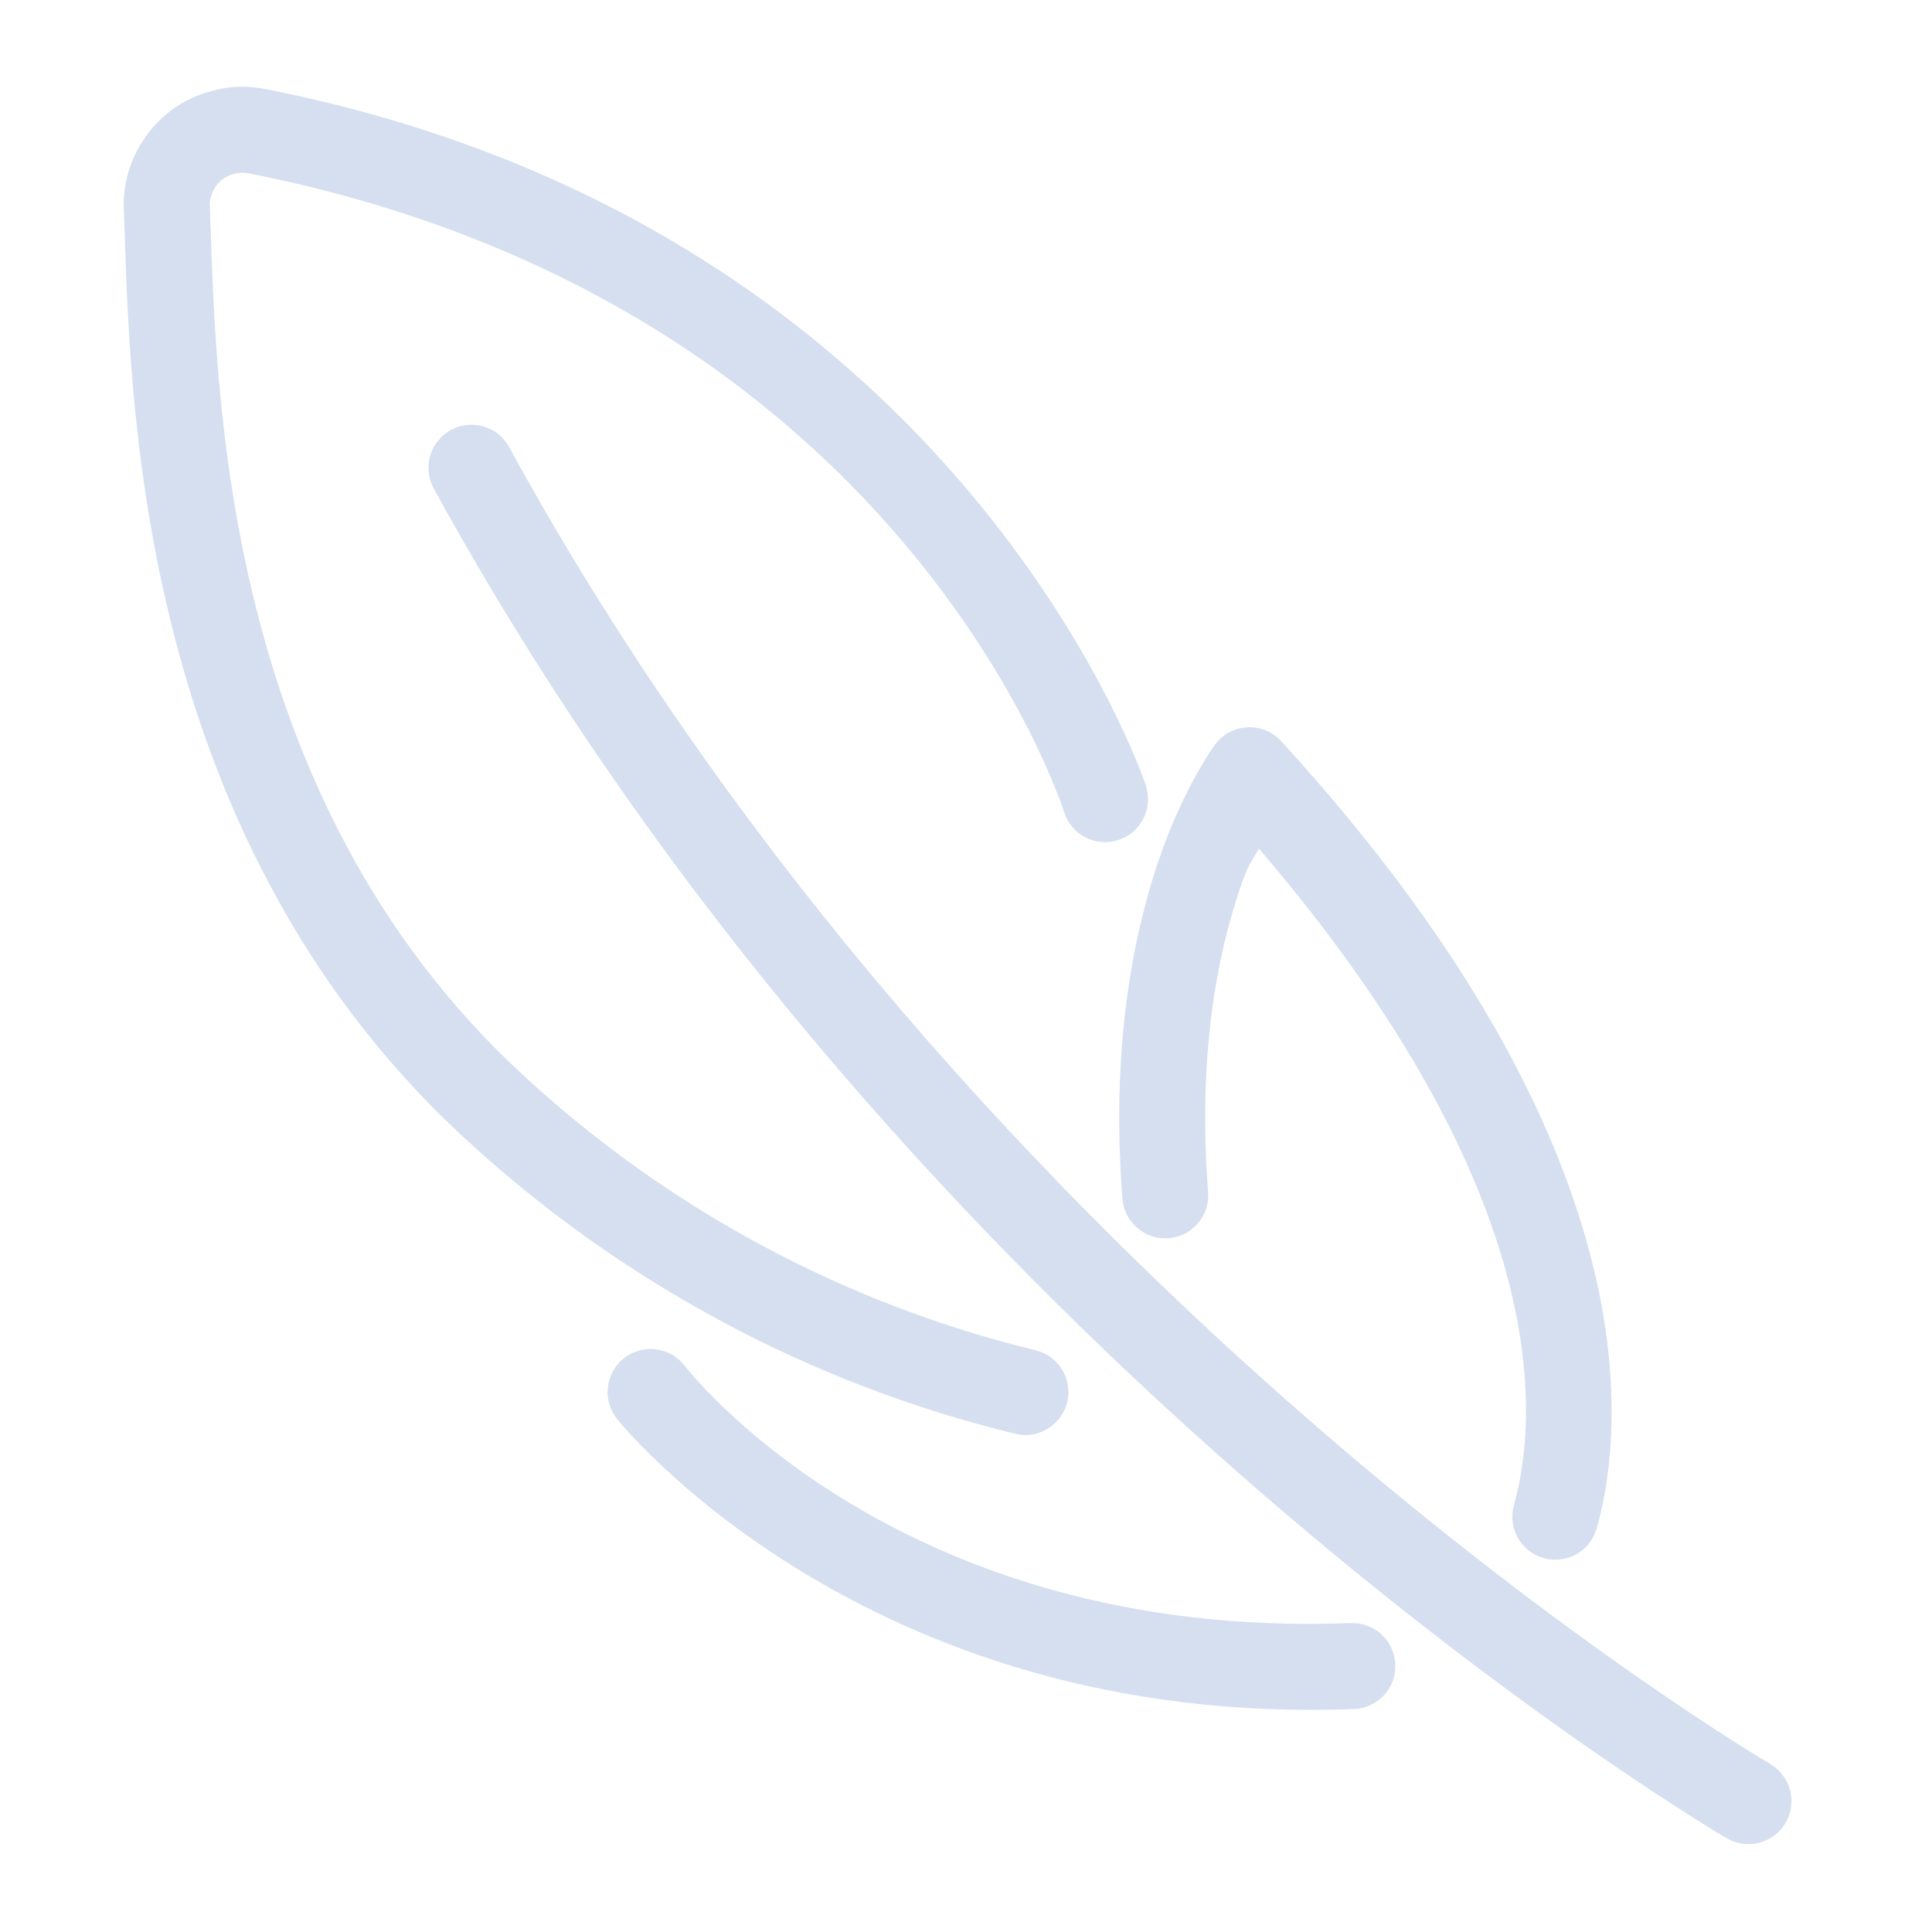
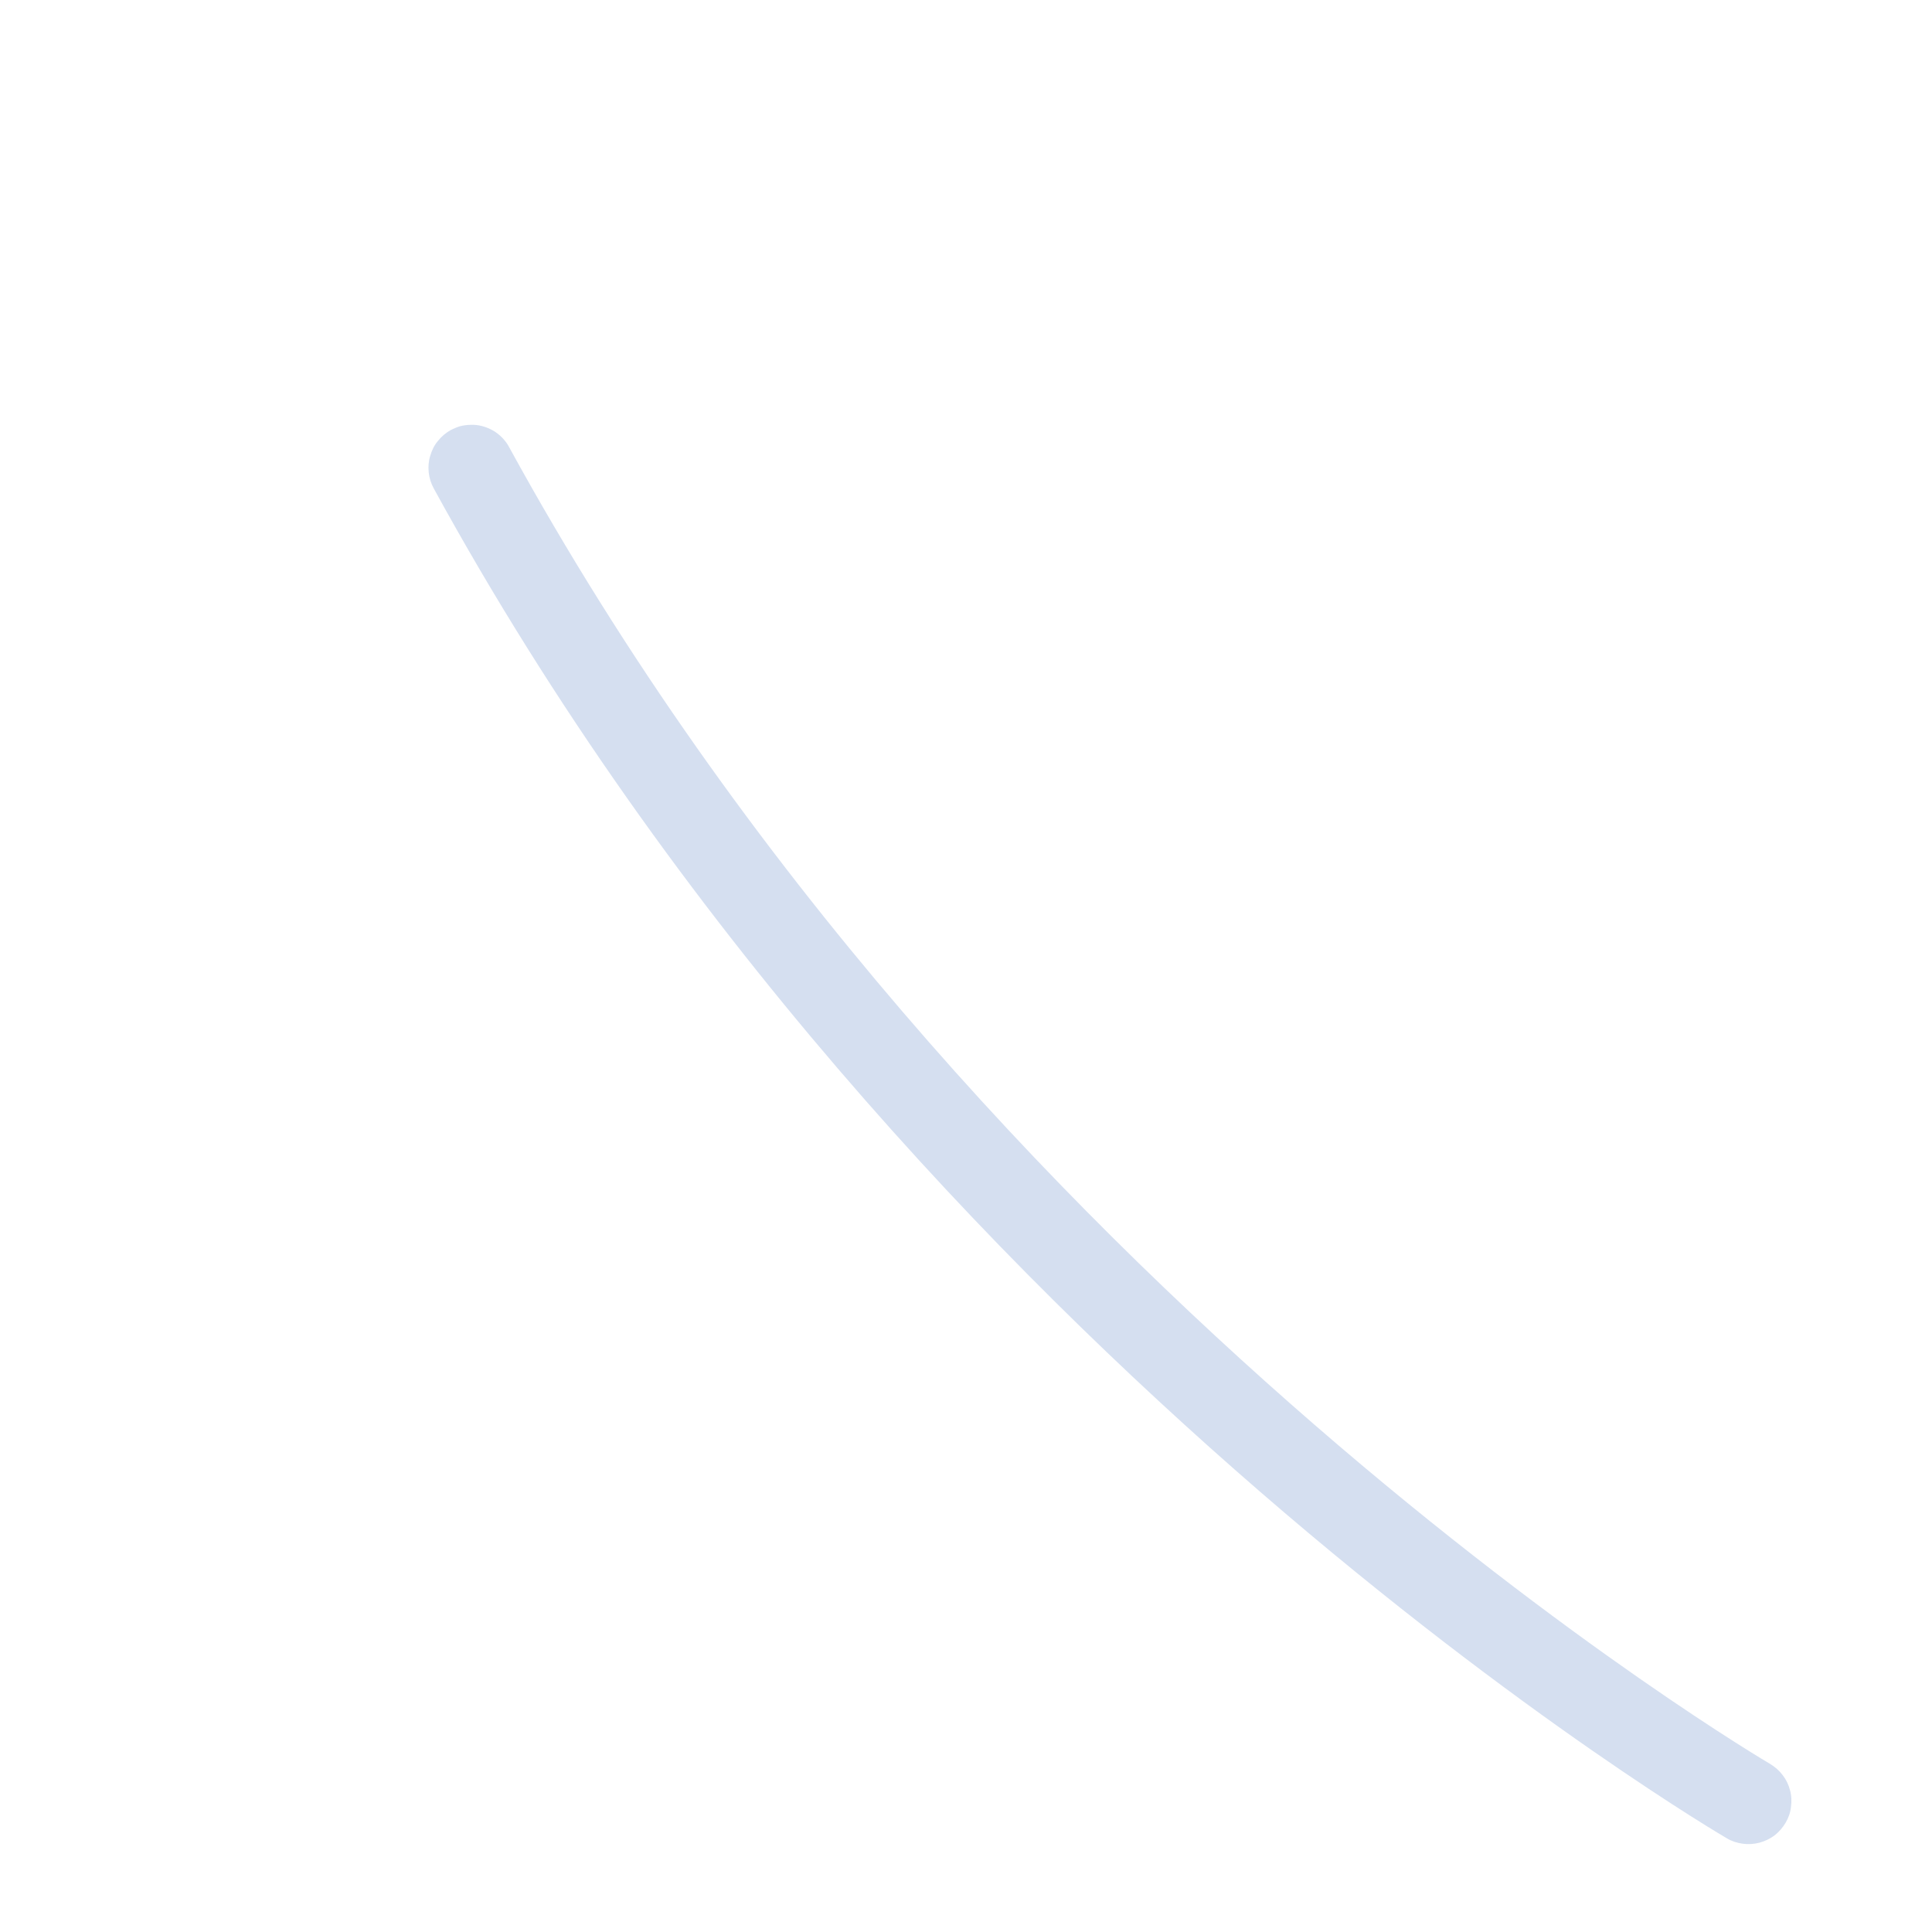
<svg xmlns="http://www.w3.org/2000/svg" version="1.2" baseProfile="tiny-ps" viewBox="0 0 100 100" width="100" height="100">
  <title>csc_image_optimization3-svg</title>
  <style>
		tspan { white-space:pre }
		.shp0 { fill: #d5dff0 } 
	</style>
  <path id="Layer" class="shp0" d="M24.34 21.99C24.25 21.99 24.16 22 24.08 22.01C23.99 22.02 23.9 22.04 23.82 22.06C23.73 22.09 23.65 22.11 23.57 22.15C23.49 22.18 23.41 22.22 23.33 22.26C23.08 22.4 22.85 22.59 22.67 22.82C22.48 23.04 22.35 23.31 22.27 23.59C22.18 23.87 22.16 24.16 22.19 24.45C22.22 24.74 22.31 25.02 22.45 25.28C47.24 70.58 89.38 95.15 89.38 95.15C89.63 95.3 89.91 95.39 90.2 95.43C90.49 95.47 90.78 95.45 91.06 95.38C91.35 95.3 91.61 95.18 91.85 95C92.08 94.82 92.27 94.6 92.42 94.35C92.57 94.1 92.67 93.82 92.7 93.53C92.74 93.24 92.73 92.94 92.65 92.66C92.58 92.38 92.45 92.11 92.27 91.88C92.1 91.65 91.87 91.45 91.62 91.3C91.62 91.3 50.45 67.17 26.35 23.14C26.26 22.96 26.13 22.8 25.99 22.65C25.85 22.51 25.69 22.38 25.51 22.28C25.33 22.18 25.14 22.1 24.94 22.05C24.75 22 24.54 21.98 24.34 21.99Z" />
-   <path id="path7" class="shp0" d="M33.71 69.82C33.59 69.82 33.46 69.83 33.34 69.85C33.21 69.87 33.09 69.9 32.97 69.94C32.85 69.98 32.74 70.03 32.62 70.09C32.51 70.15 32.41 70.22 32.31 70.29C32.08 70.47 31.88 70.7 31.74 70.95C31.6 71.2 31.5 71.48 31.47 71.77C31.43 72.06 31.45 72.36 31.53 72.64C31.6 72.92 31.74 73.18 31.91 73.41C31.91 73.41 44.57 89.44 70.08 88.46C70.38 88.45 70.66 88.38 70.93 88.26C71.19 88.13 71.43 87.96 71.63 87.75C71.83 87.53 71.98 87.28 72.09 87.01C72.19 86.73 72.23 86.44 72.22 86.15C72.21 85.86 72.14 85.57 72.02 85.31C71.9 85.04 71.72 84.8 71.51 84.6C71.3 84.4 71.04 84.25 70.77 84.15C70.5 84.05 70.2 84 69.91 84.01C46.27 84.93 35.43 70.68 35.43 70.68C35.33 70.55 35.21 70.43 35.09 70.33C34.96 70.22 34.82 70.13 34.67 70.06C34.52 69.98 34.37 69.93 34.21 69.89C34.04 69.85 33.88 69.83 33.71 69.82L33.71 69.82Z" />
-   <path id="path9" class="shp0" d="M64.69 37.64C64.52 37.64 64.35 37.66 64.18 37.7C64.01 37.73 63.85 37.79 63.7 37.87C63.54 37.94 63.4 38.03 63.27 38.14C63.13 38.25 63.02 38.37 62.91 38.51C62.91 38.51 61.28 40.68 59.95 44.59C58.63 48.51 57.49 54.33 58.1 62.04C58.12 62.34 58.2 62.62 58.33 62.88C58.46 63.14 58.65 63.37 58.87 63.56C59.09 63.75 59.35 63.9 59.62 63.99C59.9 64.08 60.19 64.11 60.49 64.09C60.78 64.07 61.06 63.99 61.32 63.86C61.58 63.72 61.81 63.54 62 63.32C62.19 63.1 62.34 62.84 62.43 62.56C62.52 62.28 62.55 61.99 62.53 61.7C61.98 54.59 63.02 49.41 64.17 46.02C64.67 44.54 64.76 44.69 65.16 43.92C80.57 61.91 79.59 73.5 78.36 77.91C78.28 78.19 78.26 78.48 78.29 78.77C78.33 79.06 78.42 79.34 78.56 79.6C78.71 79.85 78.9 80.08 79.13 80.26C79.36 80.44 79.62 80.57 79.91 80.65C80.19 80.73 80.48 80.75 80.77 80.71C81.06 80.68 81.34 80.59 81.6 80.44C81.85 80.3 82.07 80.11 82.25 79.88C82.43 79.65 82.57 79.38 82.65 79.1C84.33 73.07 84.88 58.66 66.31 38.36C66.21 38.25 66.1 38.15 65.97 38.06C65.85 37.97 65.72 37.89 65.58 37.83C65.44 37.77 65.29 37.72 65.14 37.69C64.99 37.66 64.84 37.64 64.69 37.64L64.69 37.64Z" />
-   <path id="path11" class="shp0" d="M13.73 4.61C12.83 4.42 11.87 4.45 10.95 4.71C10.1 4.94 9.26 5.34 8.54 5.97C7.86 6.56 7.3 7.3 6.93 8.14C6.93 8.14 6.93 8.14 6.92 8.15C6.92 8.15 6.92 8.15 6.92 8.15C6.92 8.15 6.92 8.16 6.92 8.16C6.92 8.16 6.92 8.16 6.92 8.16C6.56 8.98 6.36 9.91 6.41 10.87C6.41 10.87 6.41 10.88 6.41 10.88C6.75 19.68 6.67 42.92 24.08 58.94C32.12 66.36 41.92 71.63 52.55 74.21C52.83 74.28 53.13 74.3 53.42 74.25C53.71 74.21 53.98 74.1 54.23 73.95C54.48 73.8 54.7 73.6 54.87 73.36C55.04 73.13 55.17 72.86 55.24 72.58C55.31 72.29 55.32 72 55.27 71.71C55.23 71.42 55.13 71.14 54.97 70.89C54.82 70.64 54.62 70.43 54.39 70.25C54.15 70.08 53.88 69.96 53.6 69.89C43.7 67.48 34.58 62.58 27.1 55.67C27.1 55.67 27.1 55.67 27.1 55.67C27.1 55.66 27.1 55.66 27.1 55.66C27.1 55.66 27.1 55.66 27.1 55.66C27.09 55.66 27.09 55.66 27.09 55.66C11.26 41.09 11.2 19.76 10.86 10.68C10.86 10.68 10.86 10.68 10.86 10.67C10.86 10.67 10.86 10.67 10.86 10.67C10.86 10.67 10.86 10.66 10.86 10.66C10.86 10.66 10.86 10.66 10.86 10.65C10.84 10.43 10.89 10.21 11 9.94C11.1 9.72 11.25 9.51 11.45 9.33C11.62 9.19 11.84 9.07 12.11 9C12.11 9 12.11 9 12.12 9C12.12 9 12.12 9 12.13 9C12.13 9 12.13 8.99 12.13 8.99C12.14 8.99 12.14 8.99 12.14 8.99C12.37 8.93 12.6 8.92 12.85 8.97C12.85 8.97 12.85 8.97 12.85 8.97C12.85 8.97 12.85 8.97 12.85 8.97C12.86 8.97 12.86 8.97 12.86 8.97C12.86 8.97 12.86 8.97 12.86 8.97C46.83 15.67 55.08 42.04 55.08 42.04C55.17 42.32 55.31 42.58 55.5 42.8C55.69 43.03 55.92 43.21 56.18 43.34C56.44 43.48 56.73 43.56 57.02 43.58C57.31 43.61 57.6 43.57 57.88 43.48C58.16 43.39 58.41 43.25 58.64 43.06C58.86 42.87 59.04 42.64 59.18 42.38C59.31 42.12 59.39 41.84 59.41 41.54C59.44 41.25 59.4 40.96 59.32 40.68C59.32 40.68 49.77 11.72 13.74 4.61L13.73 4.61Z" />
</svg>